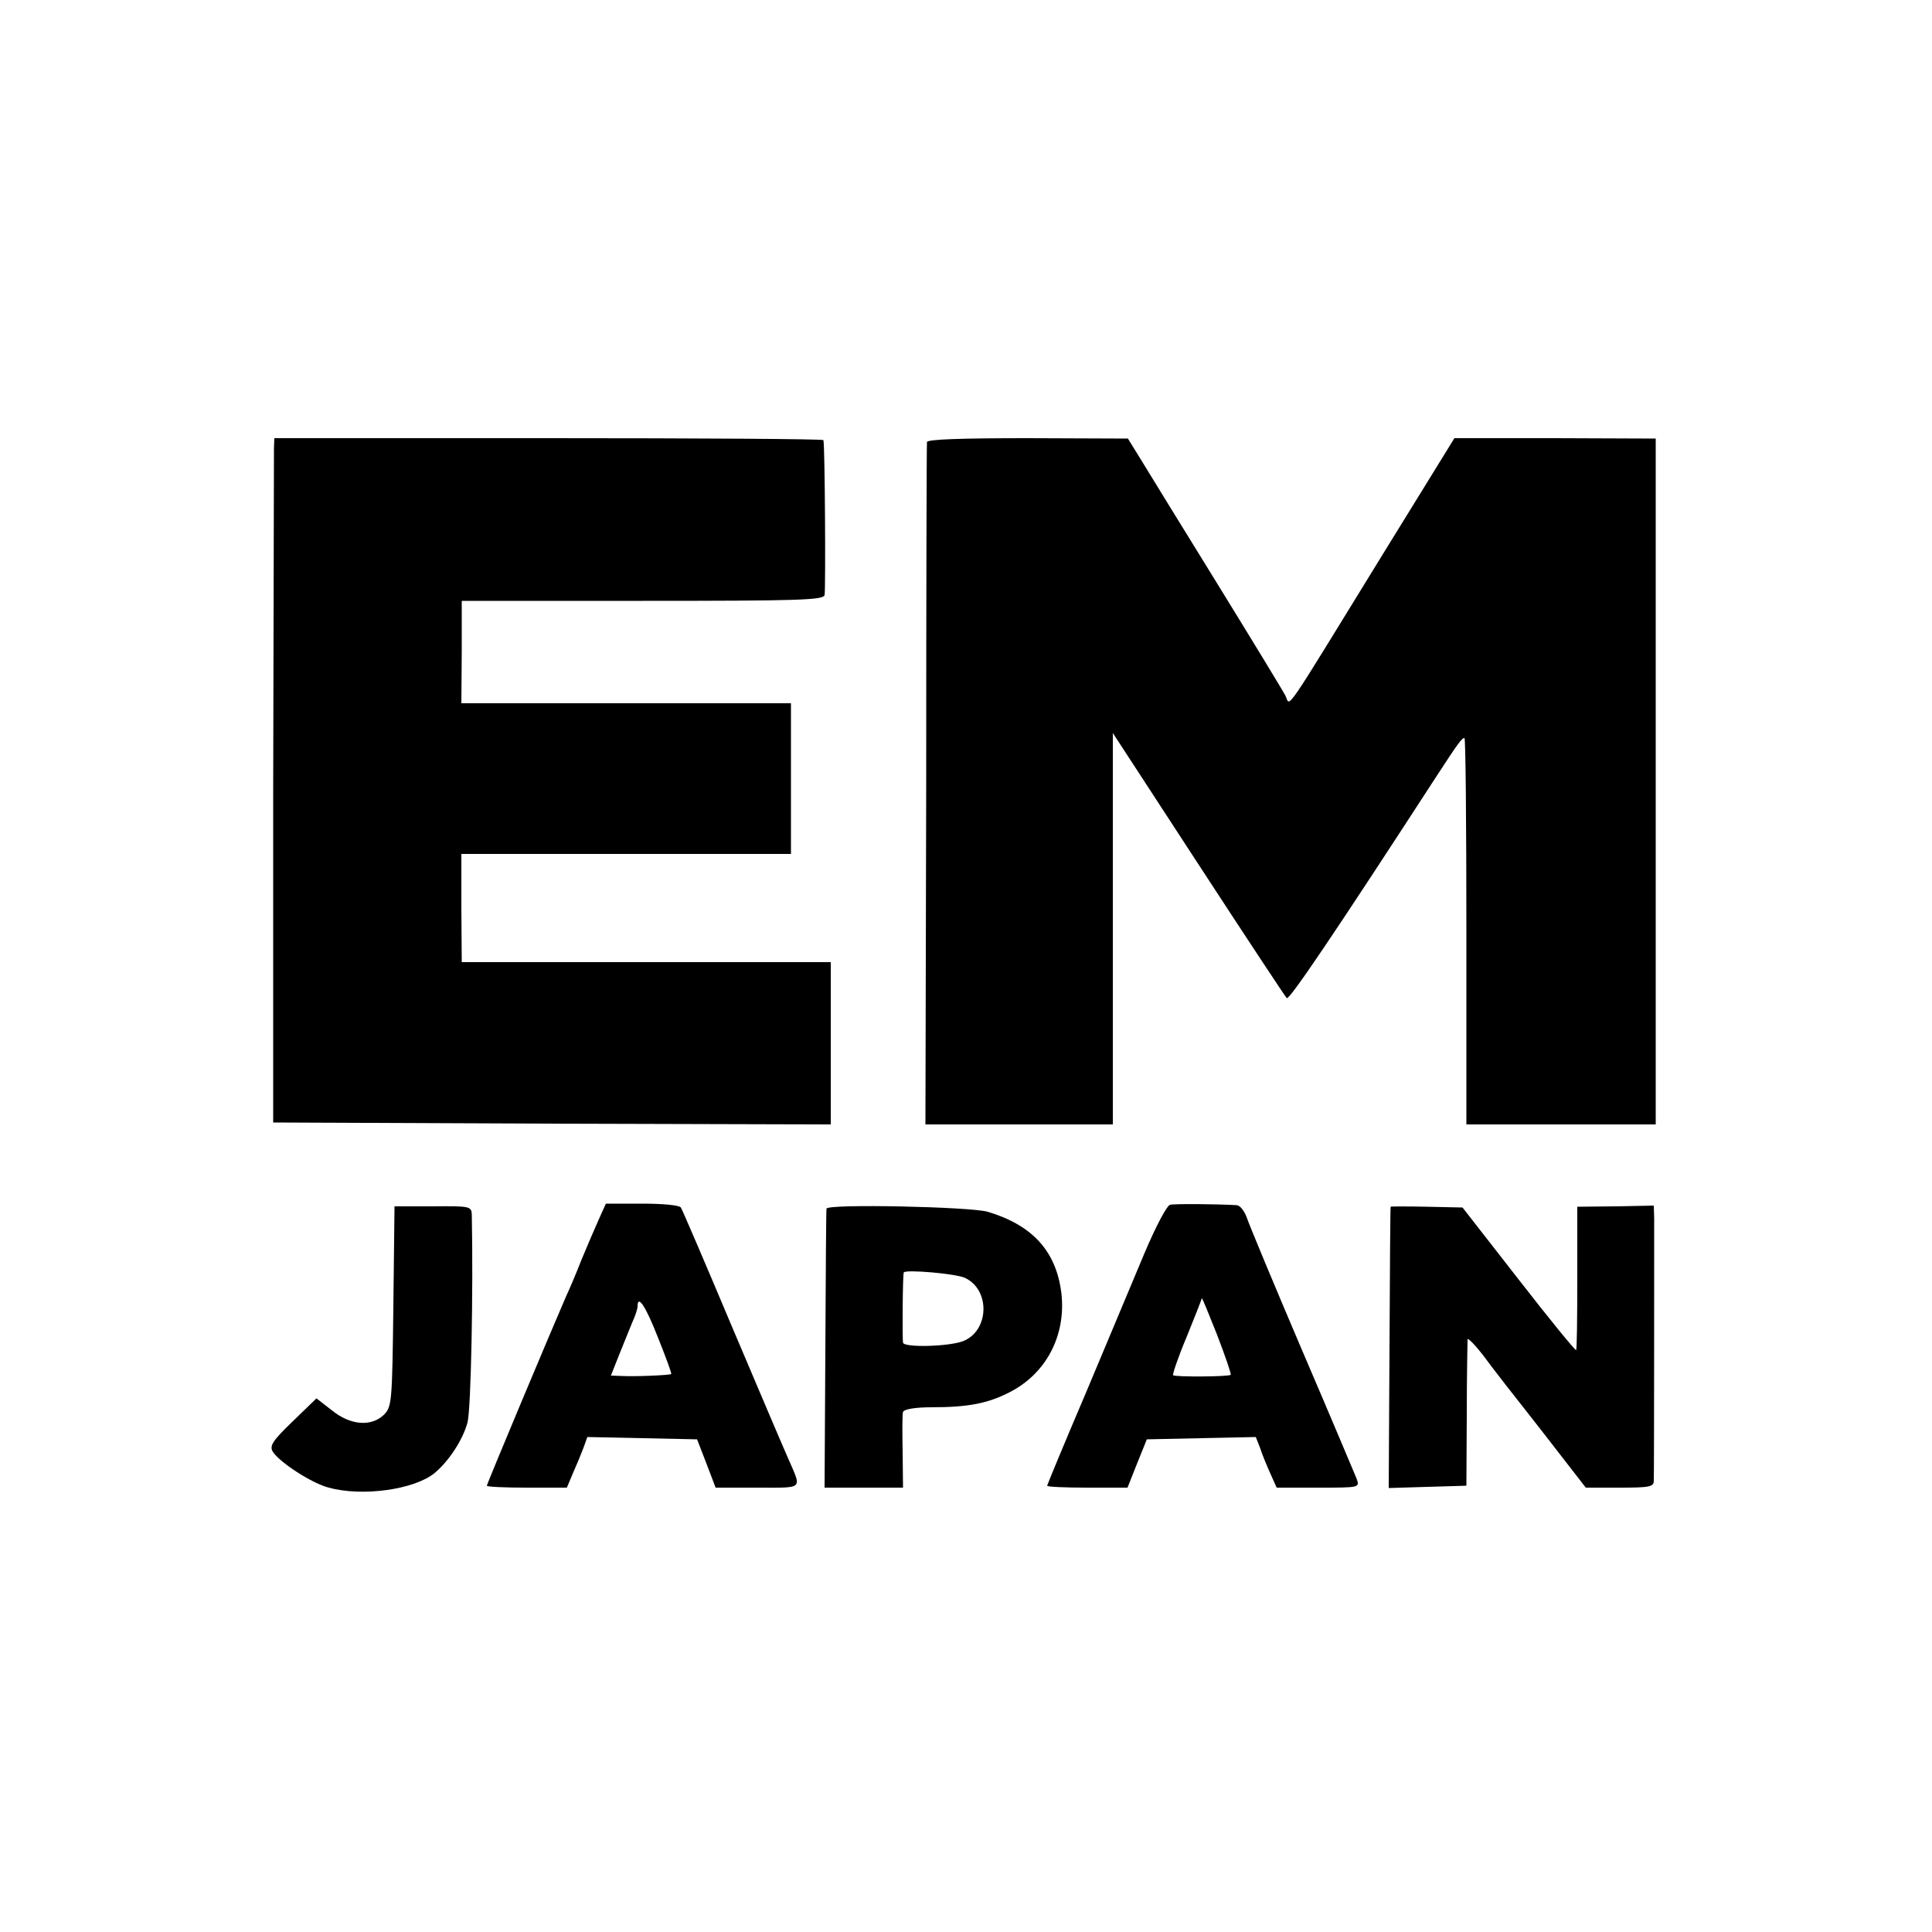
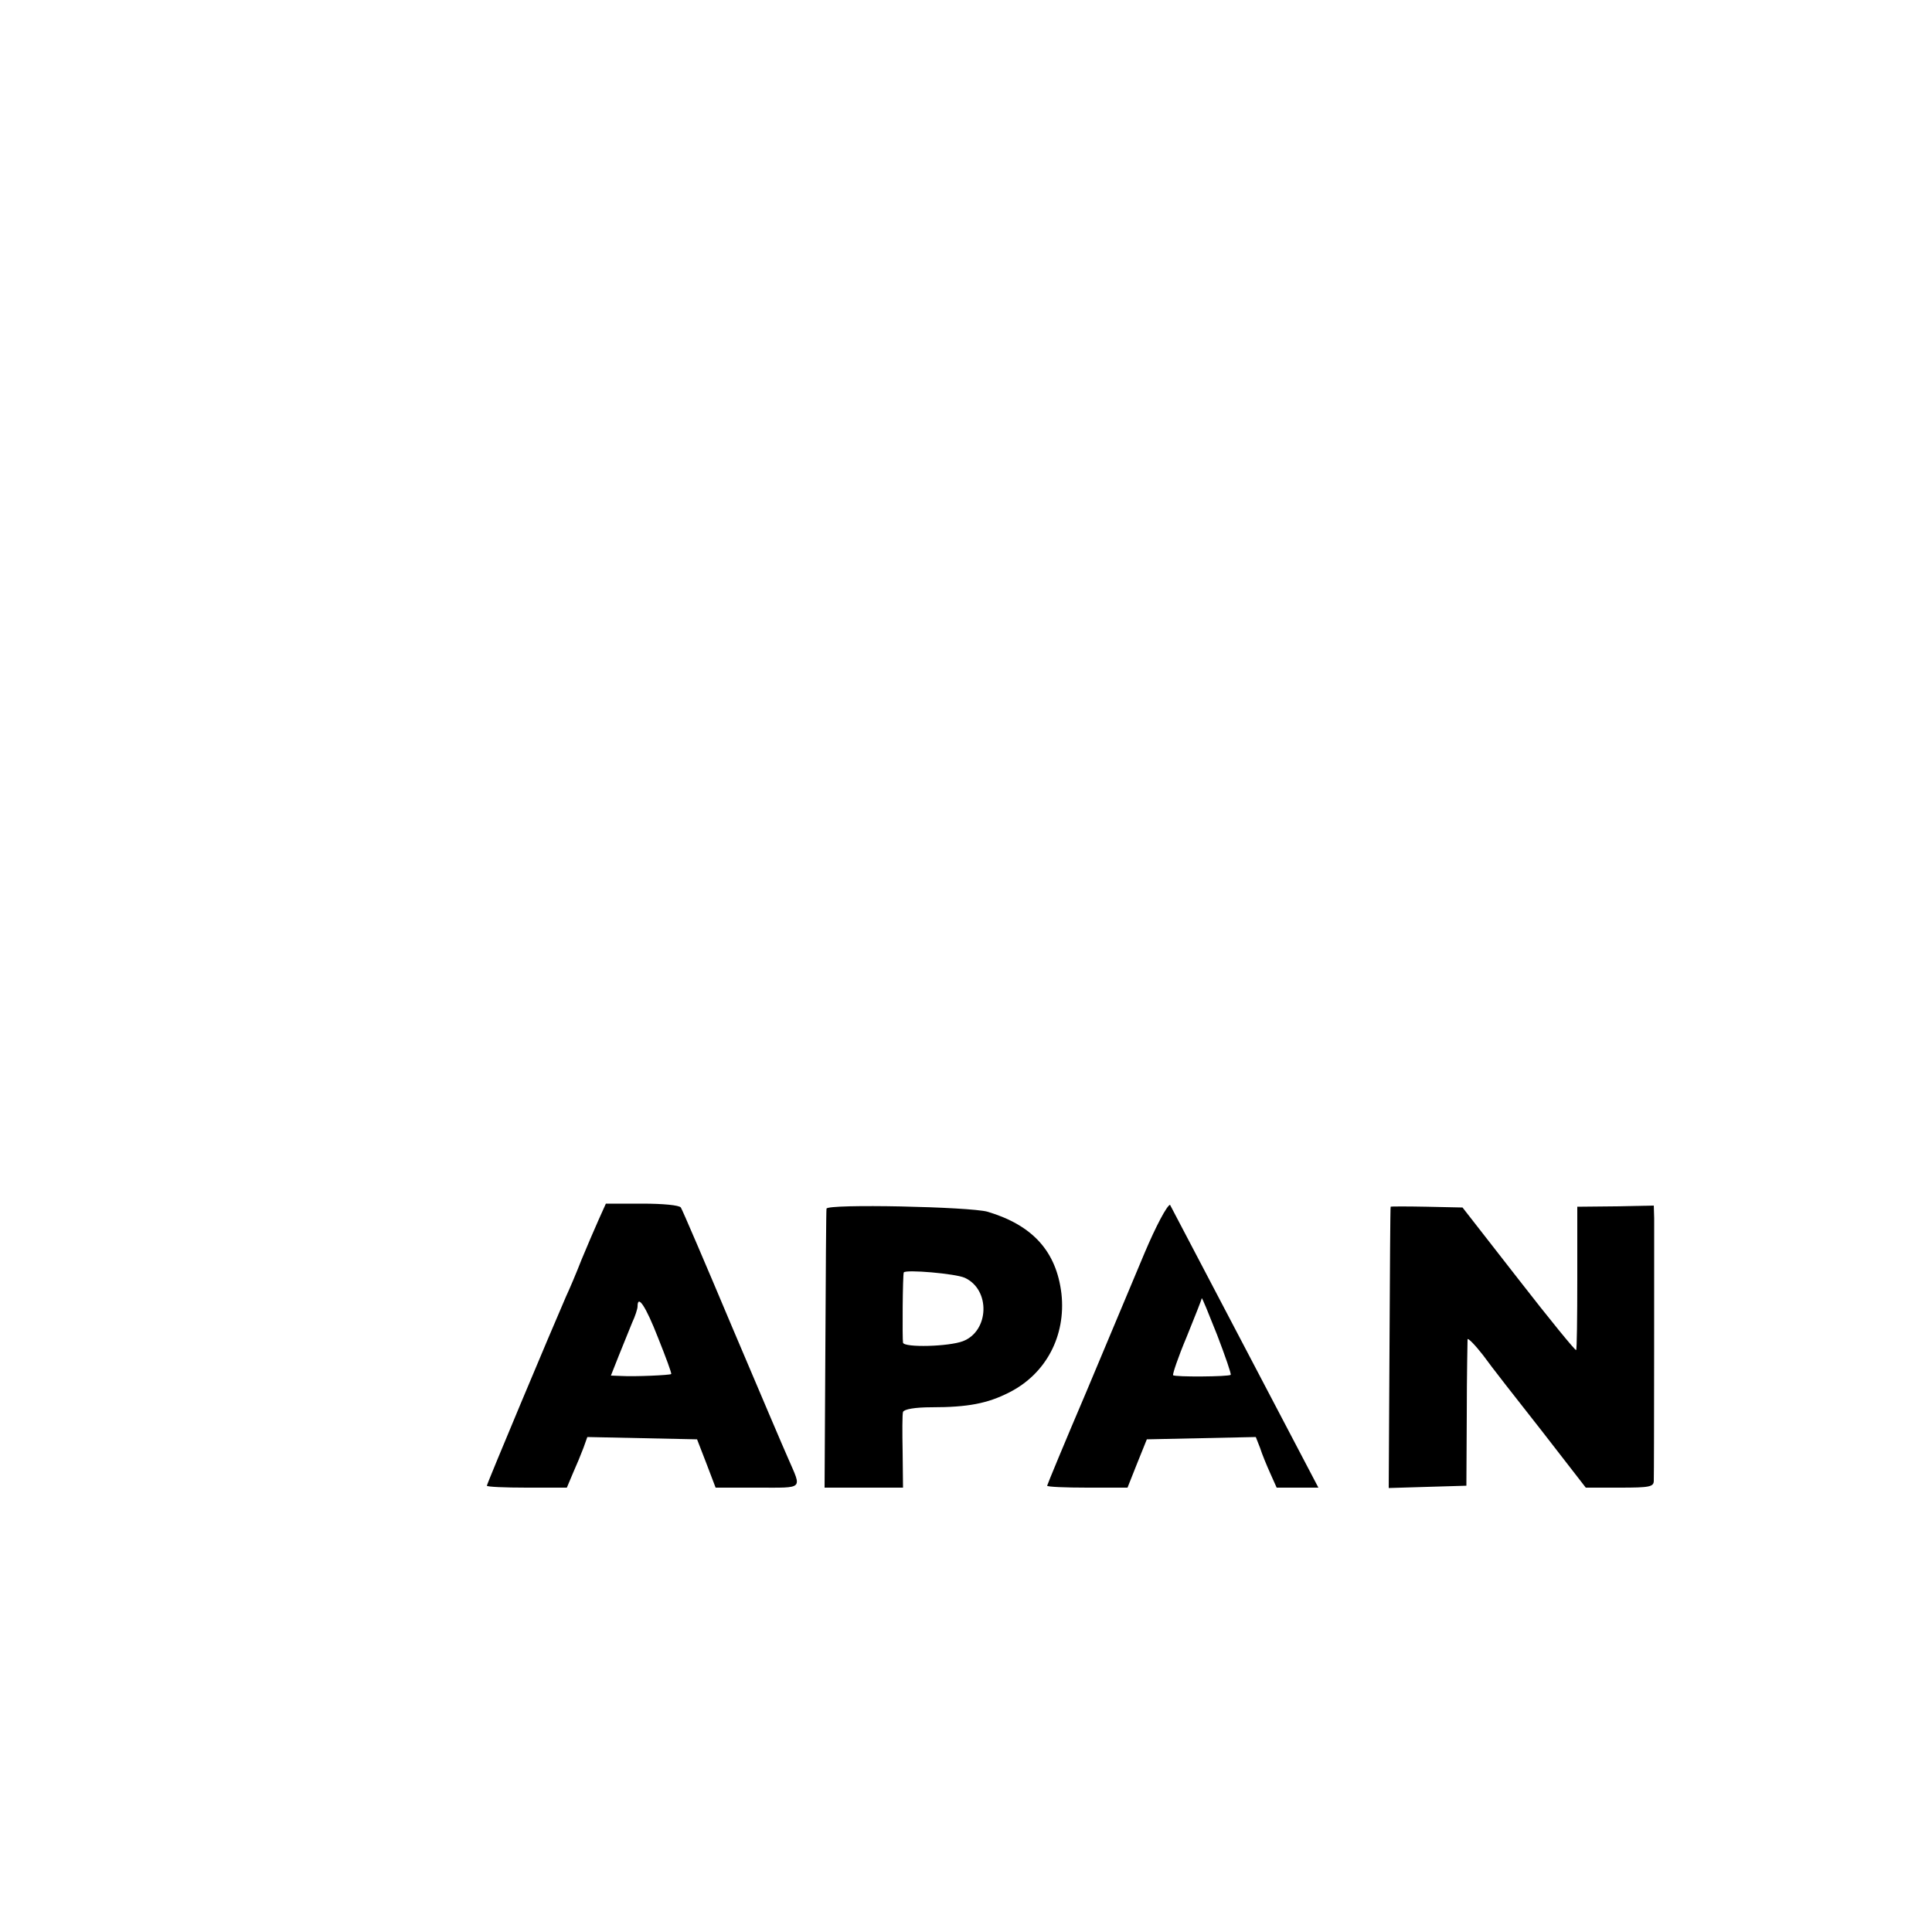
<svg xmlns="http://www.w3.org/2000/svg" version="1.0" width="500pt" height="500pt" viewBox="0 0 500 500" preserveAspectRatio="xMidYMid meet">
  <g transform="translate(0,500) scale(0.1,-0.1)" fill="#000000" stroke="none">
-     <path d="M709 3840 c0 -14 -1 -412 -2 -885 l0 -860 721 -3 722 -2 0 210 0 210 -478 0 -477 0 -1 140 0 140 427 0 426 0 0 195 0 195 -427 0 -426 0 1 133 0 132 468 0 c407 0 468 2 471 15 3 13 1 386 -3 401 0 3 -321 5 -711 5 l-710 0 -1 -26z" />
-     <path d="M2399 3856 c-1 -6 -2 -406 -2 -888 l-2 -878 243 0 242 0 0 506 0 507 221 -339 c122 -187 225 -343 229 -347 6 -7 124 168 387 573 56 86 66 100 73 100 3 0 5 -225 5 -500 l0 -500 245 0 245 0 0 888 0 887 -261 1 -260 0 -182 -295 c-272 -442 -241 -398 -256 -370 -7 13 -86 143 -176 289 -90 146 -179 290 -197 320 l-34 55 -259 1 c-175 0 -260 -3 -261 -10z" />
    <path d="M1550 1845 c-10 -22 -30 -69 -45 -105 -14 -36 -32 -78 -40 -95 -35 -80 -205 -485 -205 -490 0 -3 47 -5 103 -5 l104 0 16 38 c9 20 21 49 27 65 l10 28 142 -3 142 -3 24 -62 24 -63 109 0 c121 0 114 -6 79 75 -10 22 -75 175 -145 340 -69 164 -129 304 -133 310 -4 6 -46 10 -100 10 l-94 0 -18 -40z m153 -307 c20 -50 36 -93 34 -94 -3 -3 -95 -7 -129 -5 l-27 1 21 53 c11 28 27 66 34 84 8 17 14 36 14 42 0 32 21 1 53 -81z" />
-     <path d="M3028 1882 c-8 -2 -36 -54 -66 -125 -28 -67 -96 -229 -151 -360 -56 -131 -101 -240 -101 -242 0 -3 47 -5 104 -5 l104 0 25 63 25 62 141 3 141 3 11 -28 c5 -16 17 -45 26 -65 l17 -38 108 0 c107 0 107 0 99 23 -5 12 -68 162 -141 332 -73 171 -137 325 -143 343 -6 17 -17 32 -26 33 -51 3 -160 4 -173 1z m157 -440 c-4 -5 -145 -6 -149 -1 -2 2 13 47 35 99 21 52 39 97 39 100 1 3 18 -40 40 -95 21 -55 37 -101 35 -103z" />
-     <path d="M1018 1619 c-3 -248 -4 -259 -24 -280 -33 -32 -87 -28 -135 11 l-40 31 -62 -60 c-52 -50 -60 -63 -51 -78 17 -27 101 -82 145 -93 87 -24 222 -5 274 38 37 31 73 86 85 131 9 36 15 341 11 538 -1 21 -5 22 -101 21 l-99 0 -3 -259z" />
+     <path d="M3028 1882 c-8 -2 -36 -54 -66 -125 -28 -67 -96 -229 -151 -360 -56 -131 -101 -240 -101 -242 0 -3 47 -5 104 -5 l104 0 25 63 25 62 141 3 141 3 11 -28 c5 -16 17 -45 26 -65 l17 -38 108 0 z m157 -440 c-4 -5 -145 -6 -149 -1 -2 2 13 47 35 99 21 52 39 97 39 100 1 3 18 -40 40 -95 21 -55 37 -101 35 -103z" />
    <path d="M2139 1872 c-1 -4 -2 -168 -3 -364 l-2 -358 102 0 101 0 -1 93 c-1 50 -1 97 1 103 3 7 31 12 74 12 94 0 145 10 200 38 96 48 148 147 136 256 -13 109 -74 177 -191 212 -45 13 -415 21 -417 8z m358 -179 c67 -31 63 -138 -5 -164 -37 -14 -151 -17 -155 -4 -2 8 -1 177 2 182 5 8 134 -3 158 -14z" />
    <path d="M3599 1877 c-1 -1 -2 -165 -3 -365 l-2 -363 100 3 101 3 1 185 c0 102 2 189 2 194 1 4 19 -14 40 -41 20 -28 89 -116 152 -196 l114 -147 88 0 c77 0 88 2 88 18 1 26 1 642 1 679 l-1 33 -99 -2 -99 -1 0 -184 c0 -101 -1 -186 -3 -187 -2 -2 -69 80 -149 183 l-145 186 -93 2 c-50 1 -93 1 -93 0z" />
  </g>
</svg>